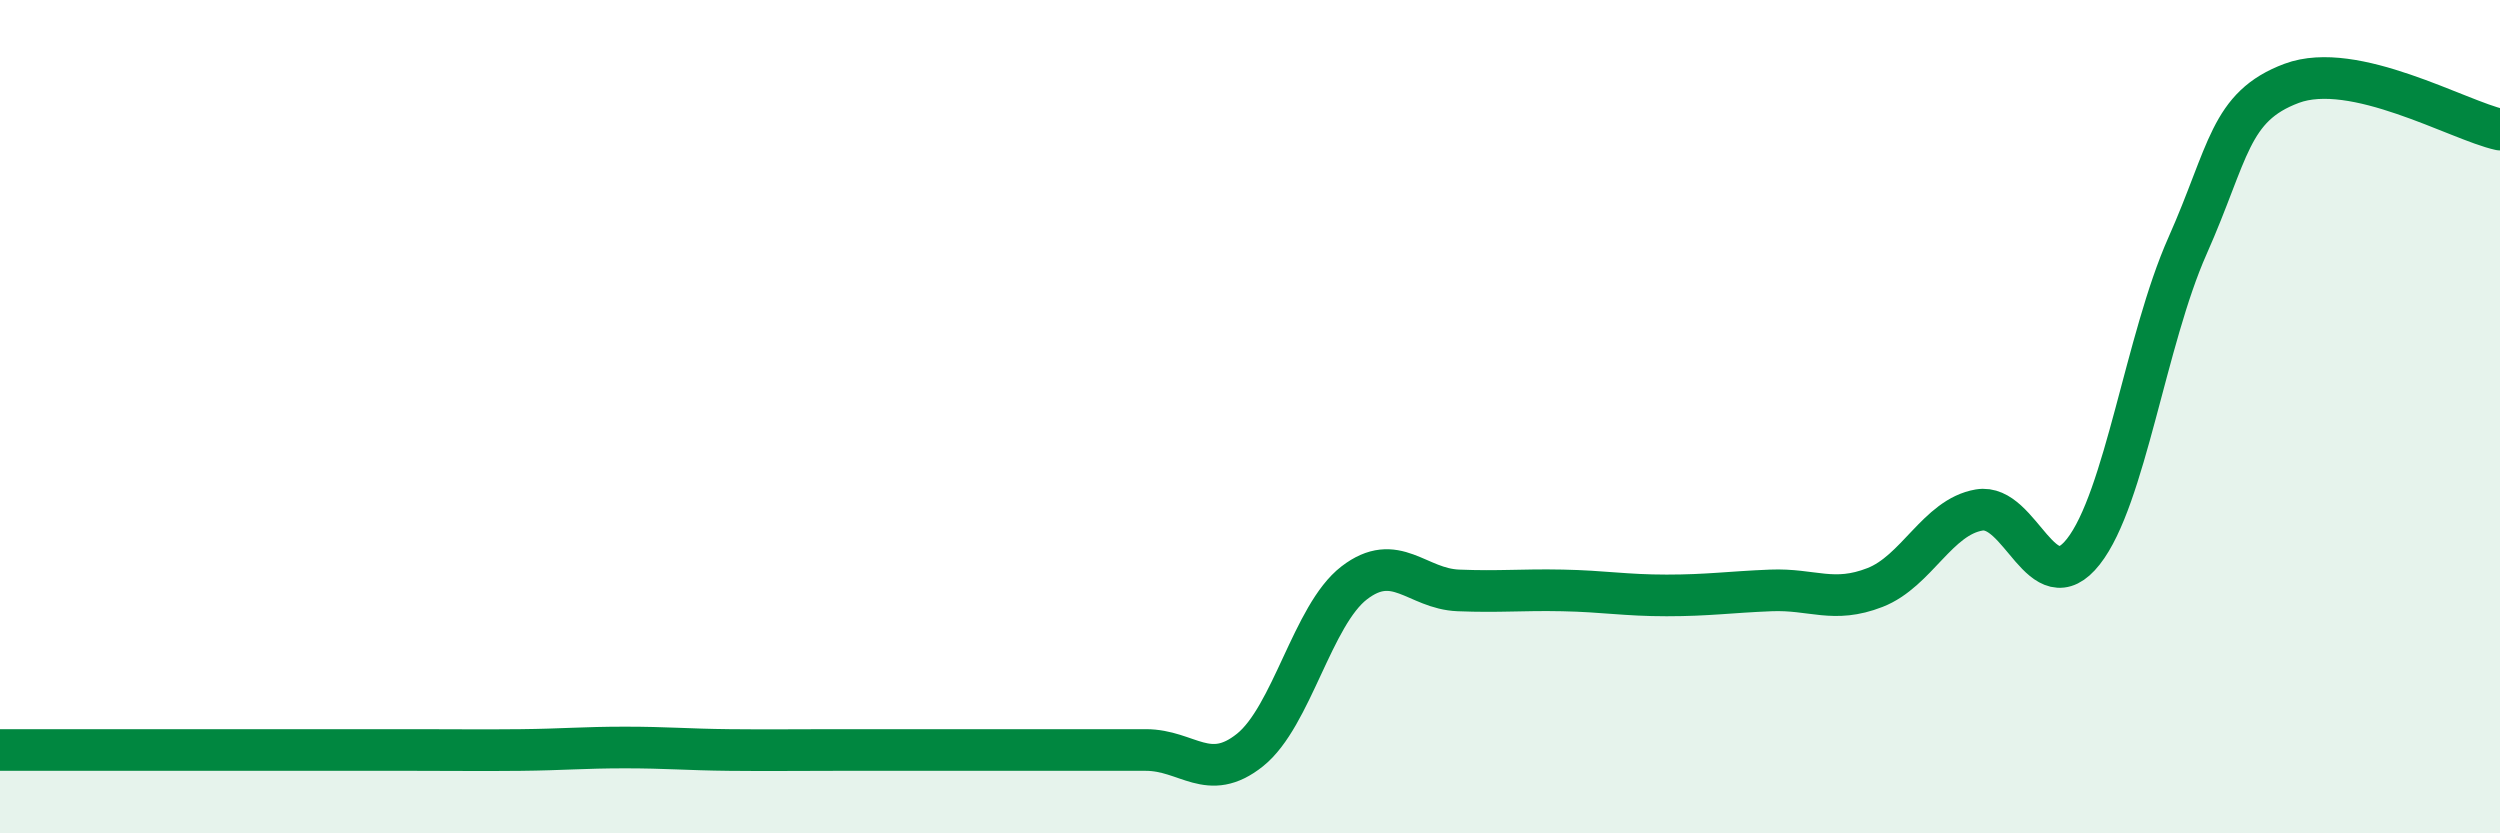
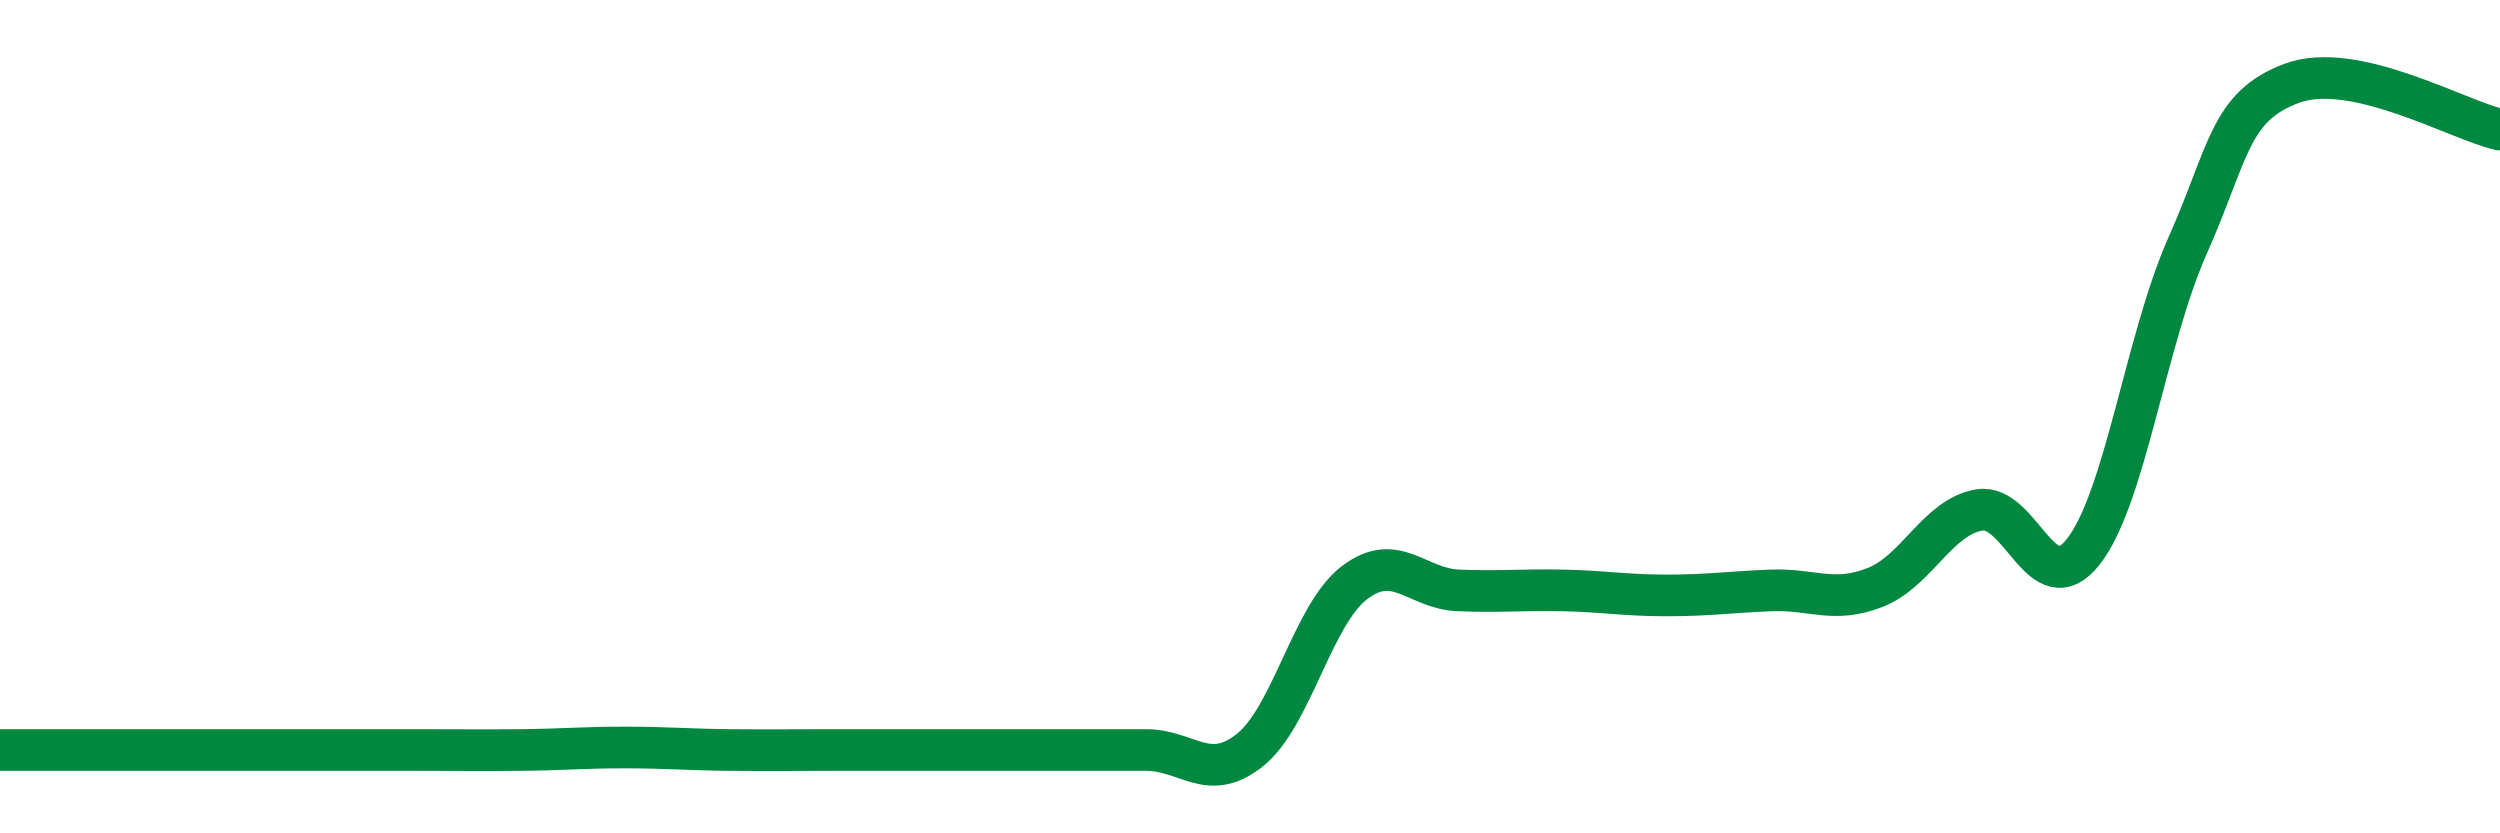
<svg xmlns="http://www.w3.org/2000/svg" width="60" height="20" viewBox="0 0 60 20">
-   <path d="M 0,18 C 0.5,18 1.5,18 2.5,18 C 3.5,18 4,18 5,18 C 6,18 6.5,18 7.5,18 C 8.5,18 9,18 10,18 C 11,18 11.5,18.01 12.5,18 C 13.5,17.99 14,17.94 15,17.94 C 16,17.94 16.5,17.99 17.5,18 C 18.5,18.01 19,18 20,18 C 21,18 21.5,18 22.5,18 C 23.5,18 24,18 25,18 C 26,18 26.5,18 27.5,18 C 28.5,18 29,18.8 30,18 C 31,17.2 31.5,14.76 32.5,13.99 C 33.5,13.22 34,14.13 35,14.17 C 36,14.21 36.5,14.15 37.5,14.17 C 38.5,14.19 39,14.29 40,14.29 C 41,14.29 41.5,14.21 42.5,14.17 C 43.5,14.13 44,14.49 45,14.1 C 46,13.71 46.5,12.41 47.5,12.24 C 48.5,12.07 49,14.51 50,13.24 C 51,11.97 51.5,8.15 52.5,5.9 C 53.5,3.65 53.5,2.56 55,2 C 56.5,1.44 59,2.89 60,3.11L60 20L0 20Z" fill="#008740" opacity="0.1" stroke-linecap="round" stroke-linejoin="round" />
  <path d="M 0,18 C 0.5,18 1.5,18 2.5,18 C 3.5,18 4,18 5,18 C 6,18 6.5,18 7.5,18 C 8.5,18 9,18 10,18 C 11,18 11.5,18.01 12.5,18 C 13.5,17.99 14,17.94 15,17.94 C 16,17.94 16.5,17.99 17.5,18 C 18.5,18.01 19,18 20,18 C 21,18 21.5,18 22.5,18 C 23.5,18 24,18 25,18 C 26,18 26.5,18 27.5,18 C 28.5,18 29,18.8 30,18 C 31,17.2 31.5,14.76 32.5,13.99 C 33.5,13.22 34,14.13 35,14.17 C 36,14.21 36.5,14.15 37.5,14.17 C 38.5,14.19 39,14.29 40,14.29 C 41,14.29 41.5,14.21 42.5,14.17 C 43.5,14.13 44,14.49 45,14.1 C 46,13.71 46.5,12.41 47.5,12.24 C 48.5,12.07 49,14.51 50,13.24 C 51,11.97 51.5,8.15 52.5,5.9 C 53.5,3.65 53.5,2.56 55,2 C 56.5,1.44 59,2.89 60,3.11" stroke="#008740" stroke-width="1" fill="none" stroke-linecap="round" stroke-linejoin="round" />
</svg>